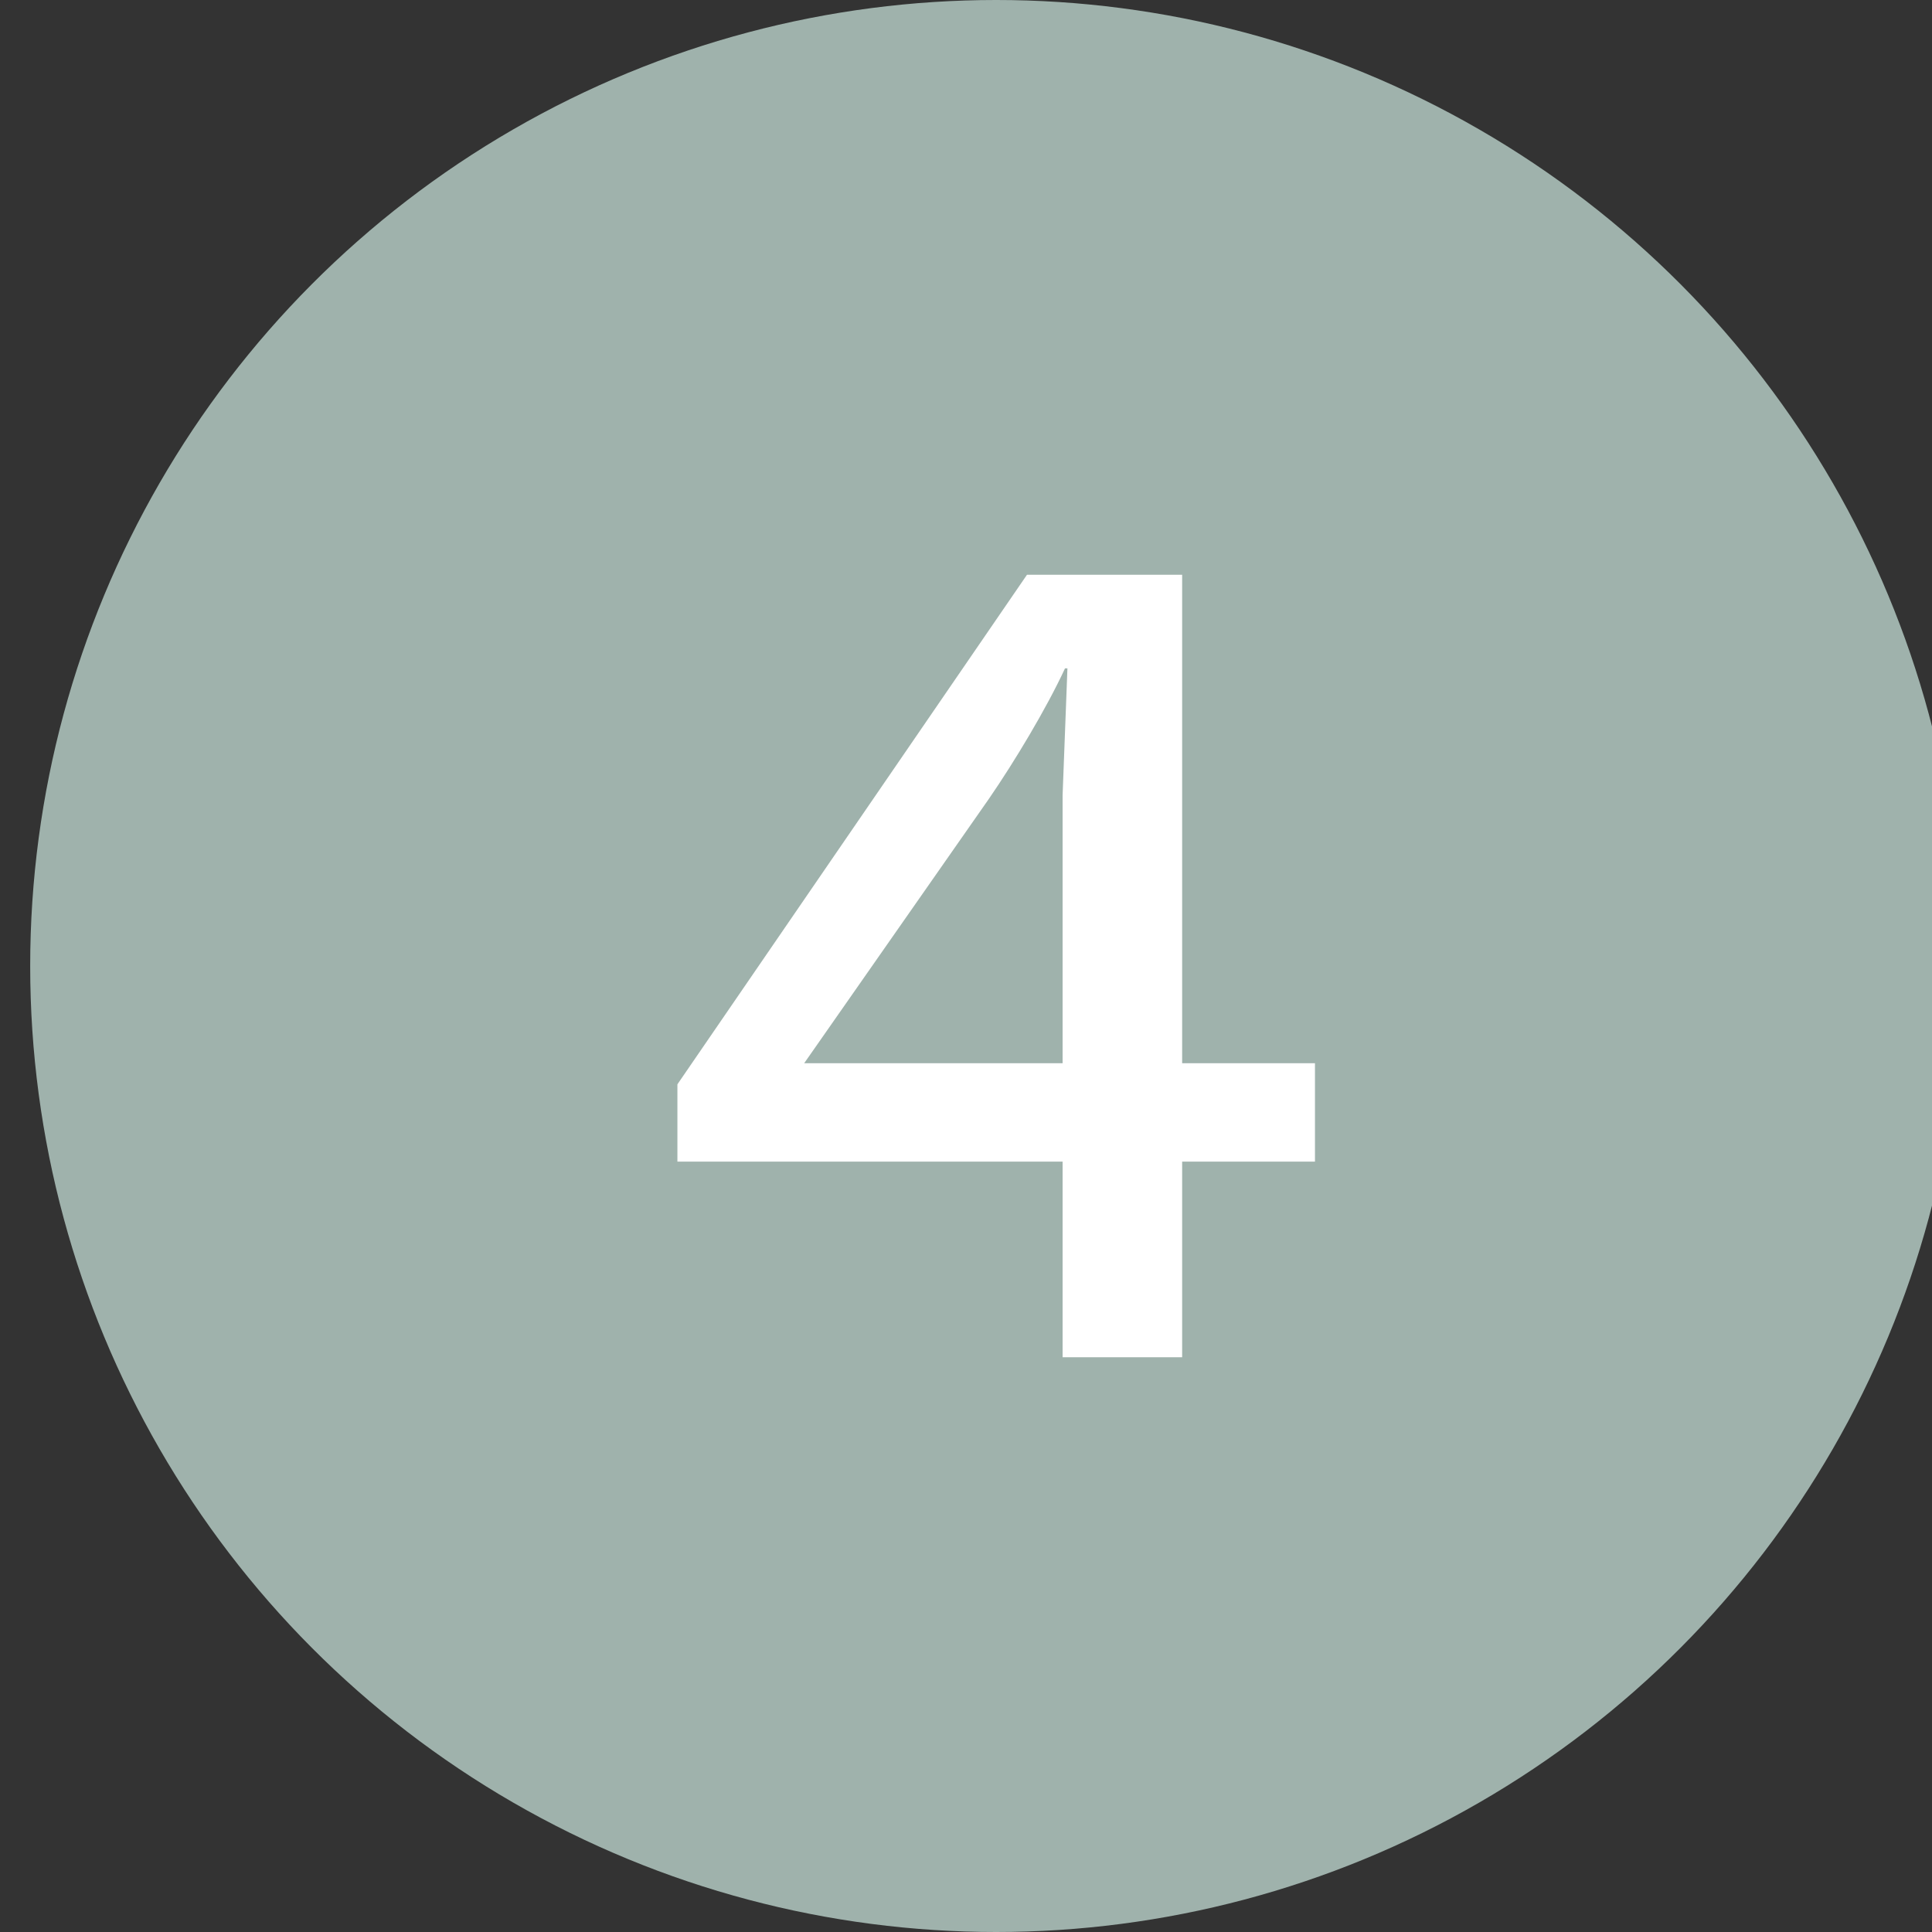
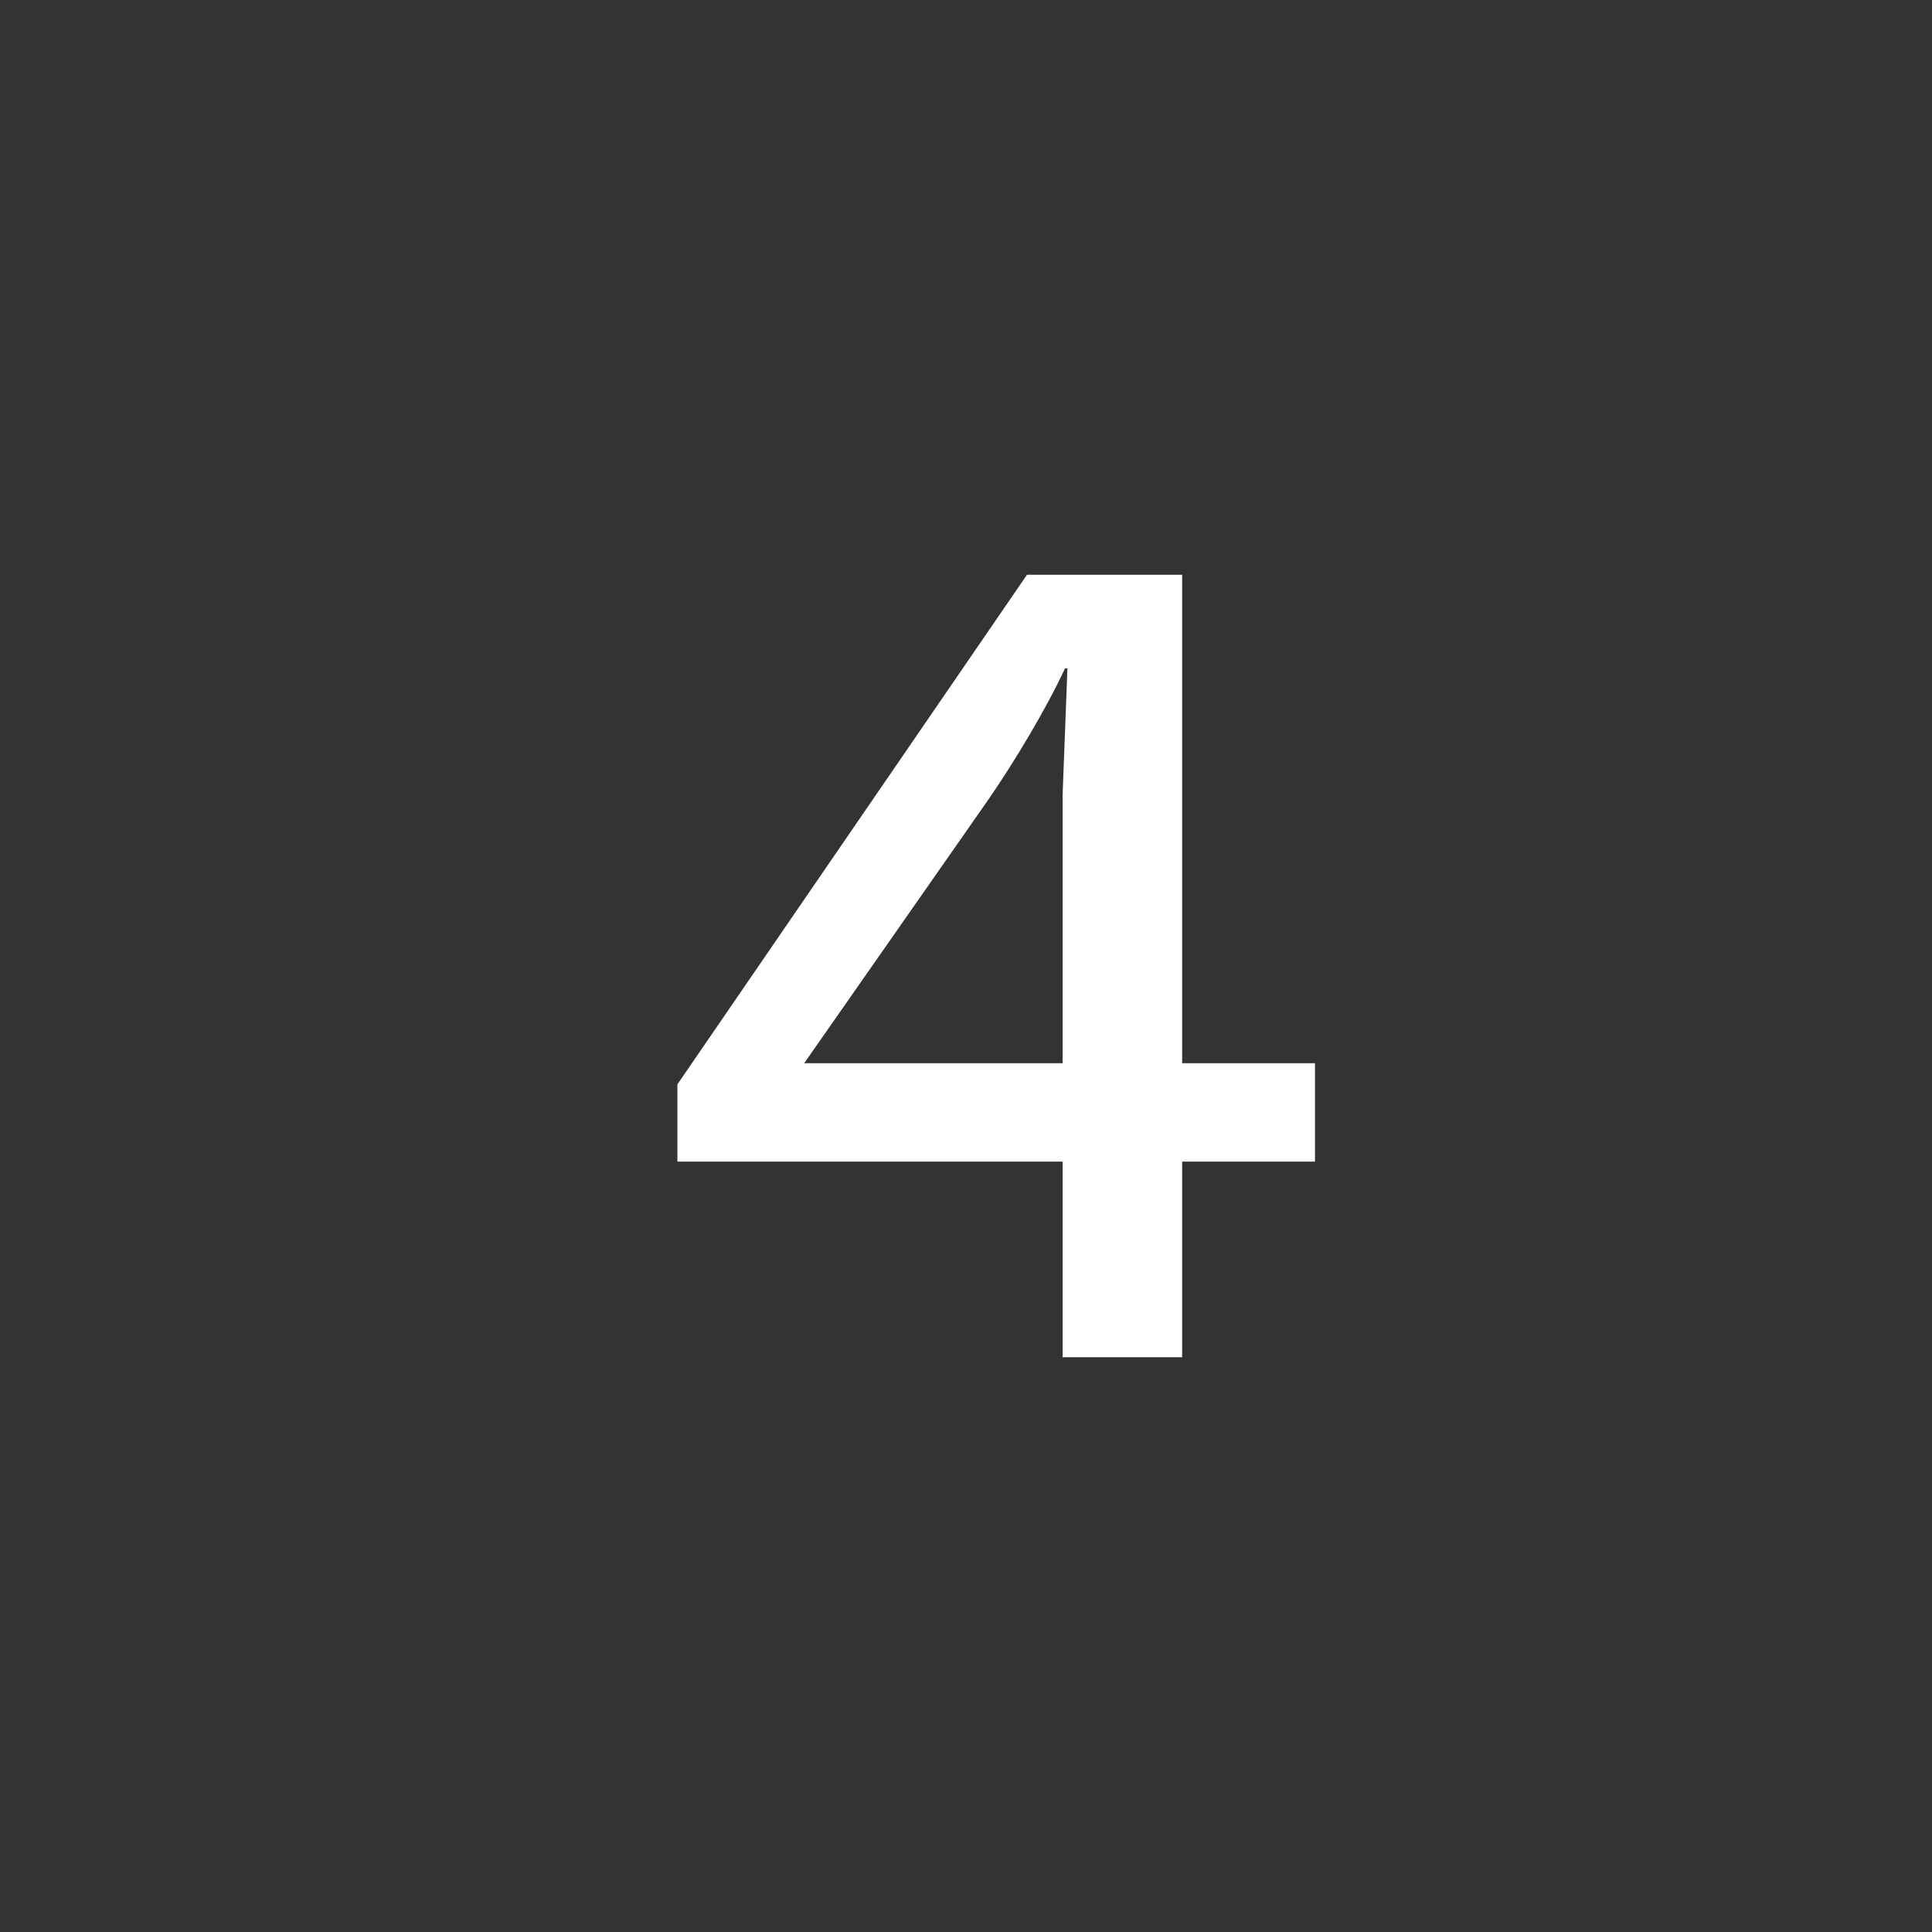
<svg xmlns="http://www.w3.org/2000/svg" id="Layer_1" version="1.1" viewBox="0 0 32 32">
  <rect x="0" y="0" width="32" height="32" fill="#333333" stroke="none" />
  <defs>
    <style> .st0 { fill: #fff; } .st1 { fill: #9fb2ac; } </style>
  </defs>
-   <circle class="st1" cx="16.5" cy="16" r="16" />
  <path class="st0" d="M21.78,19.24h-2.2v3.24h-1.98v-3.24h-6.38v-1.28l5.79-8.44h2.57v8.09h2.2v1.63ZM13.32,17.61h4.28v-4.44l.08-2.1h-.04c-.31.67-.84,1.55-1.26,2.16l-3.06,4.38Z" />
</svg>